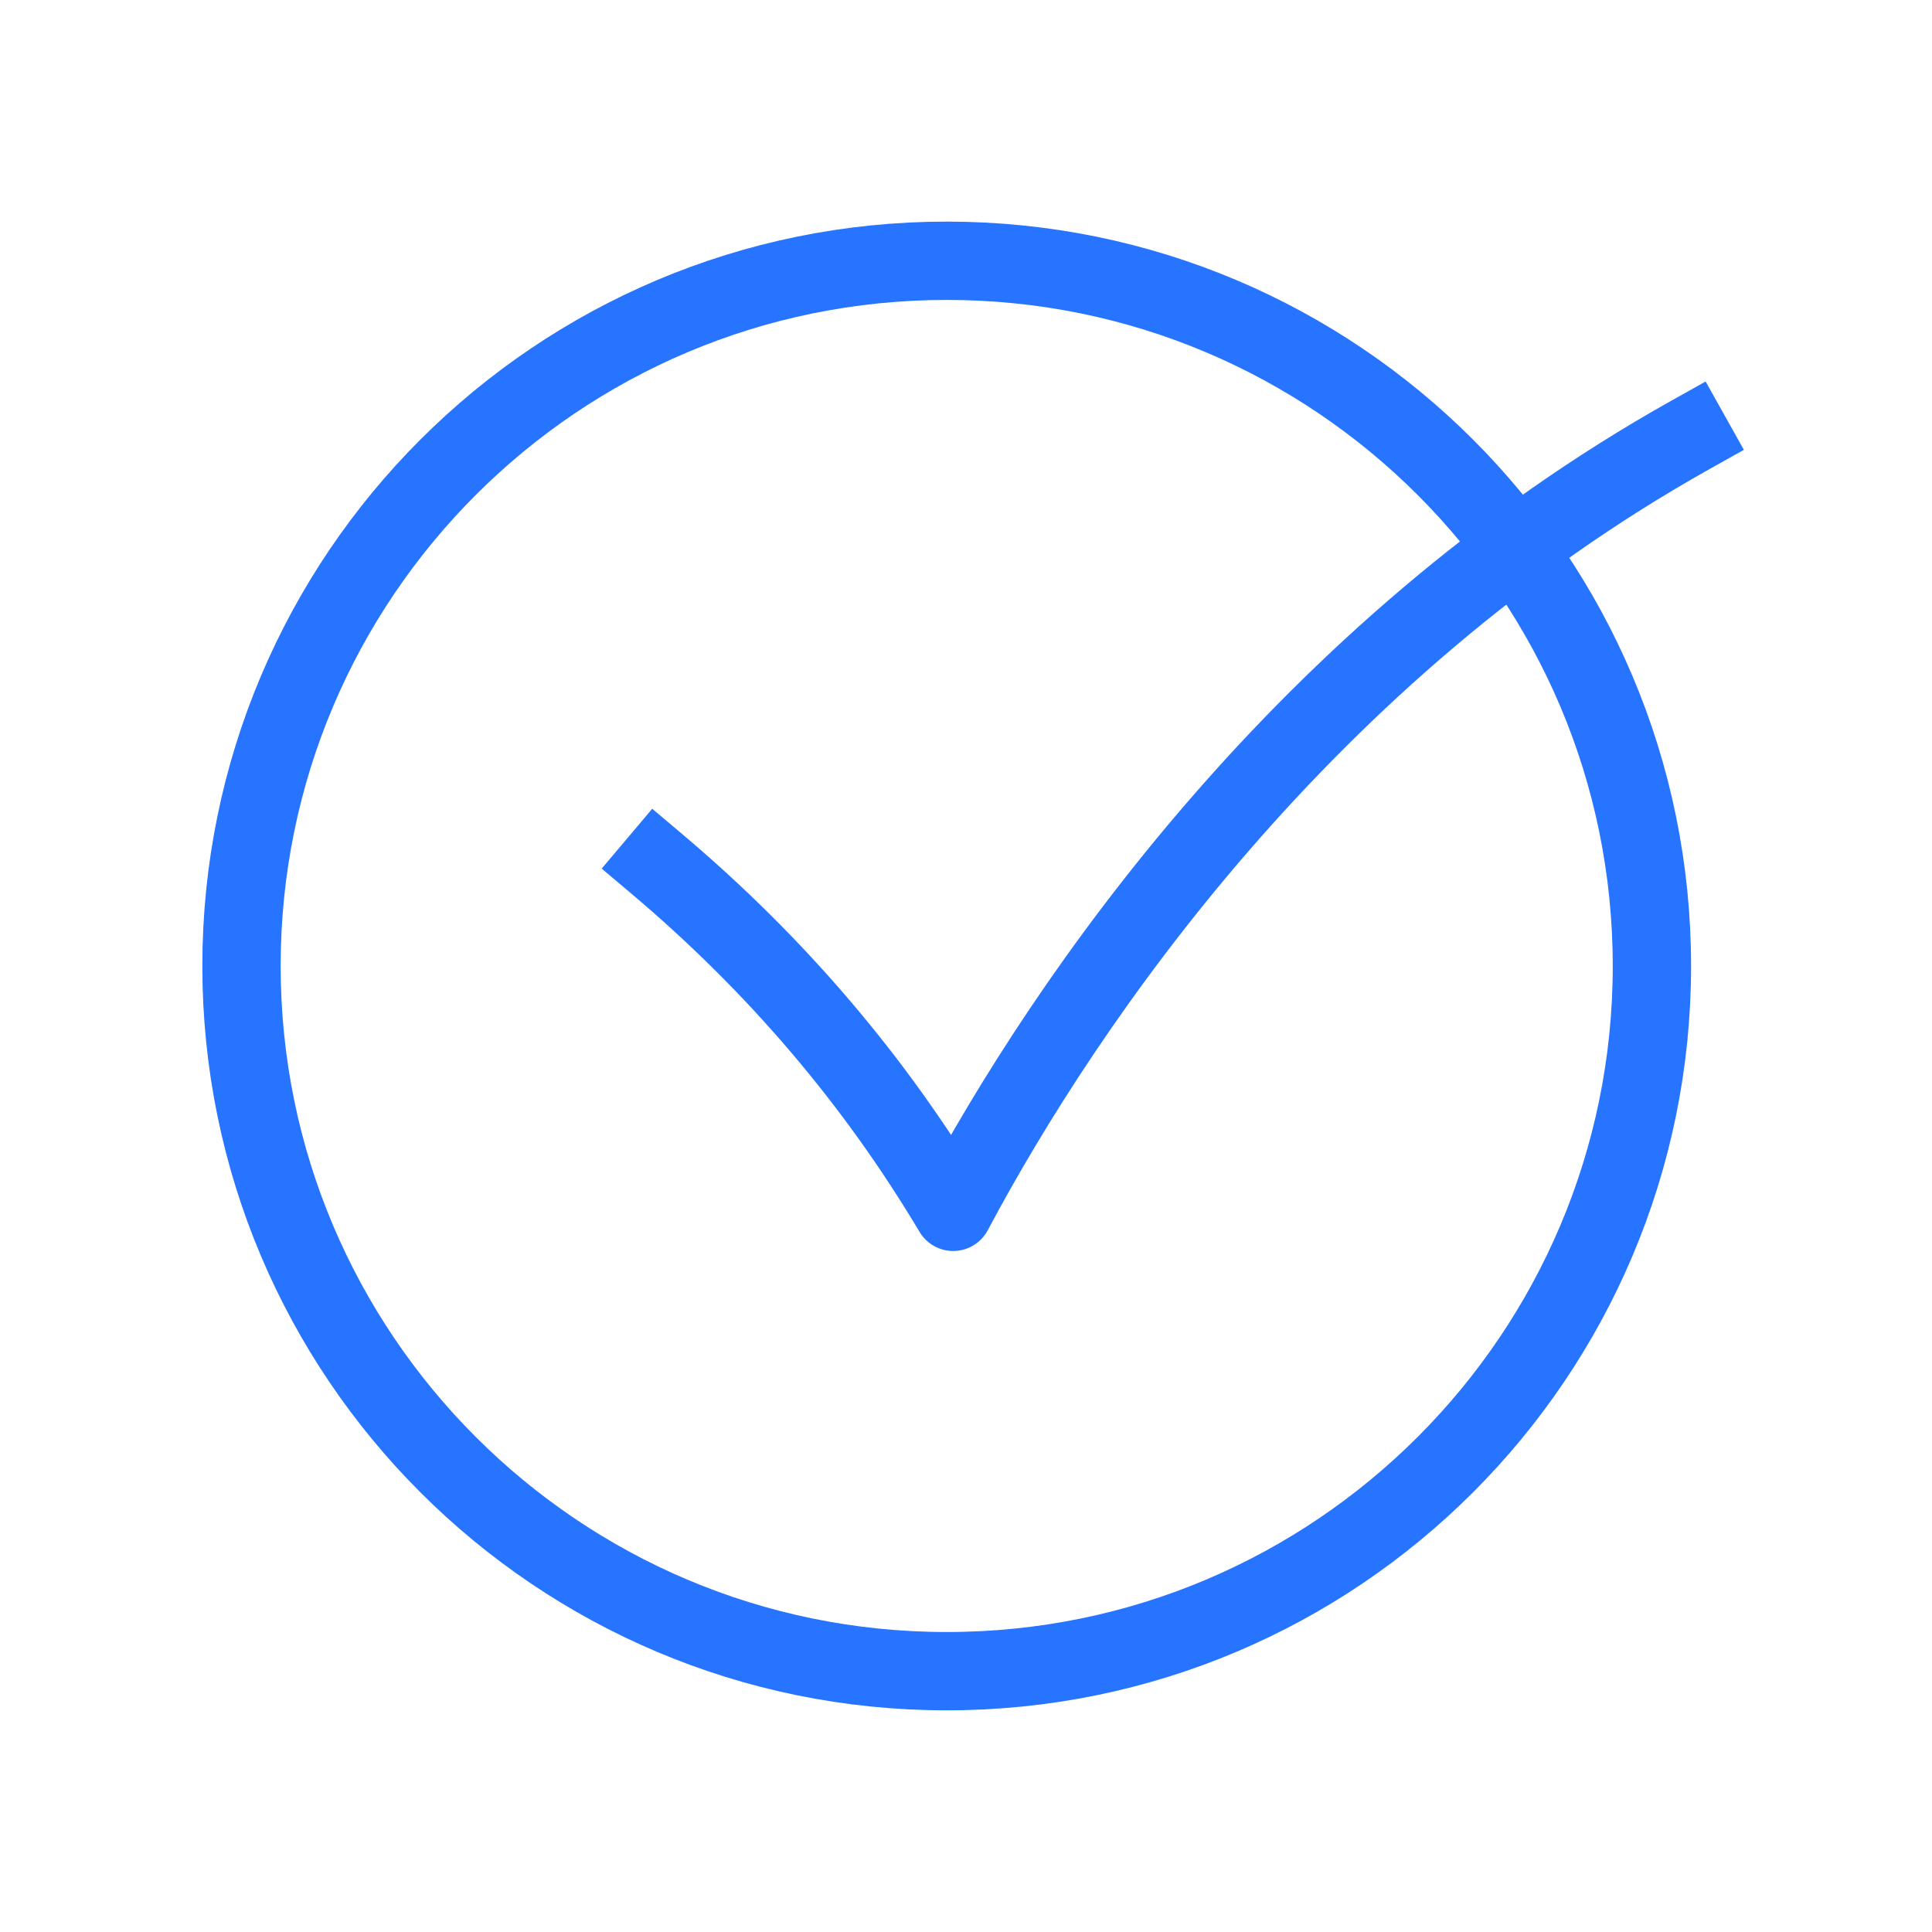
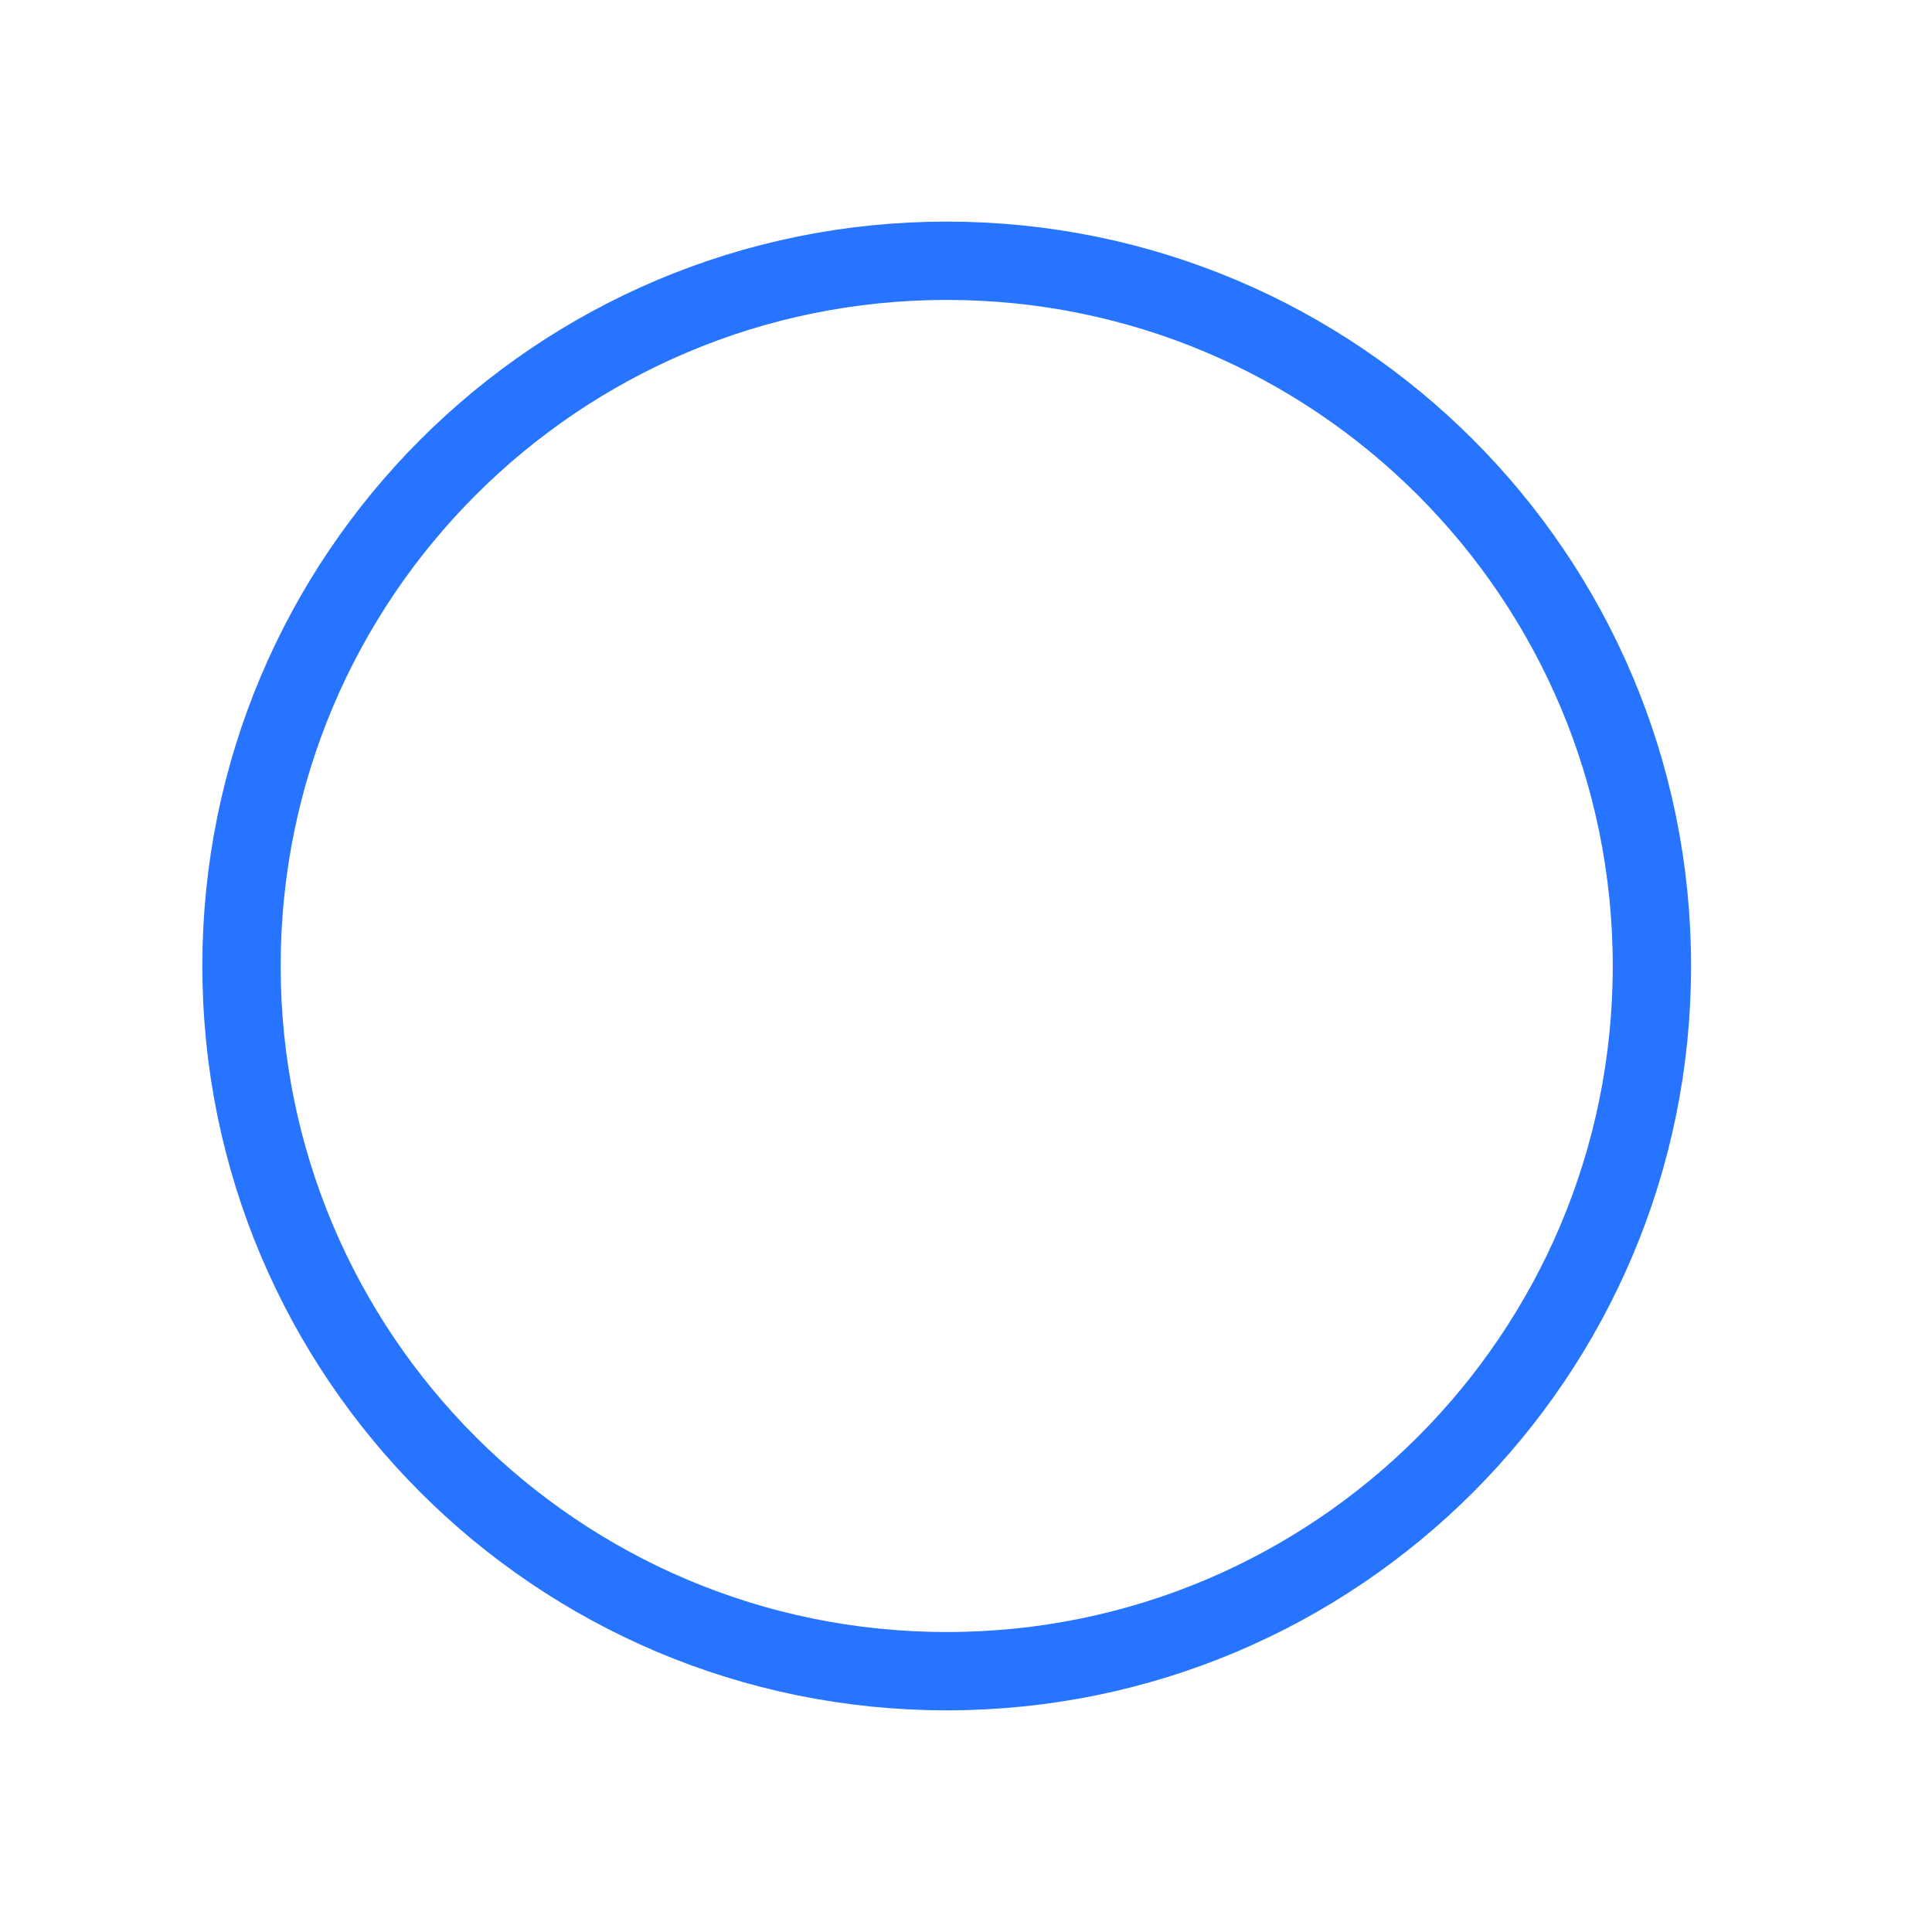
<svg xmlns="http://www.w3.org/2000/svg" width="74" height="74" viewBox="0 0 74 74" fill="none">
  <path d="M63.272 36.999C63.272 22.08 51.179 9.988 36.261 9.988C21.343 9.988 9.25 22.08 9.25 36.999C9.25 51.917 21.343 64.01 36.261 64.01C51.179 64.01 63.272 51.917 63.272 36.999Z" stroke="#2674FF" stroke-width="3" stroke-linecap="round" stroke-linejoin="round" />
-   <path d="M64.753 16.654C50.005 24.91 40.856 38.25 36.509 46.416C33.53 41.415 29.753 36.969 25.16 33.091" stroke="#2674FF" stroke-width="3" stroke-linecap="square" stroke-linejoin="round" />
</svg>